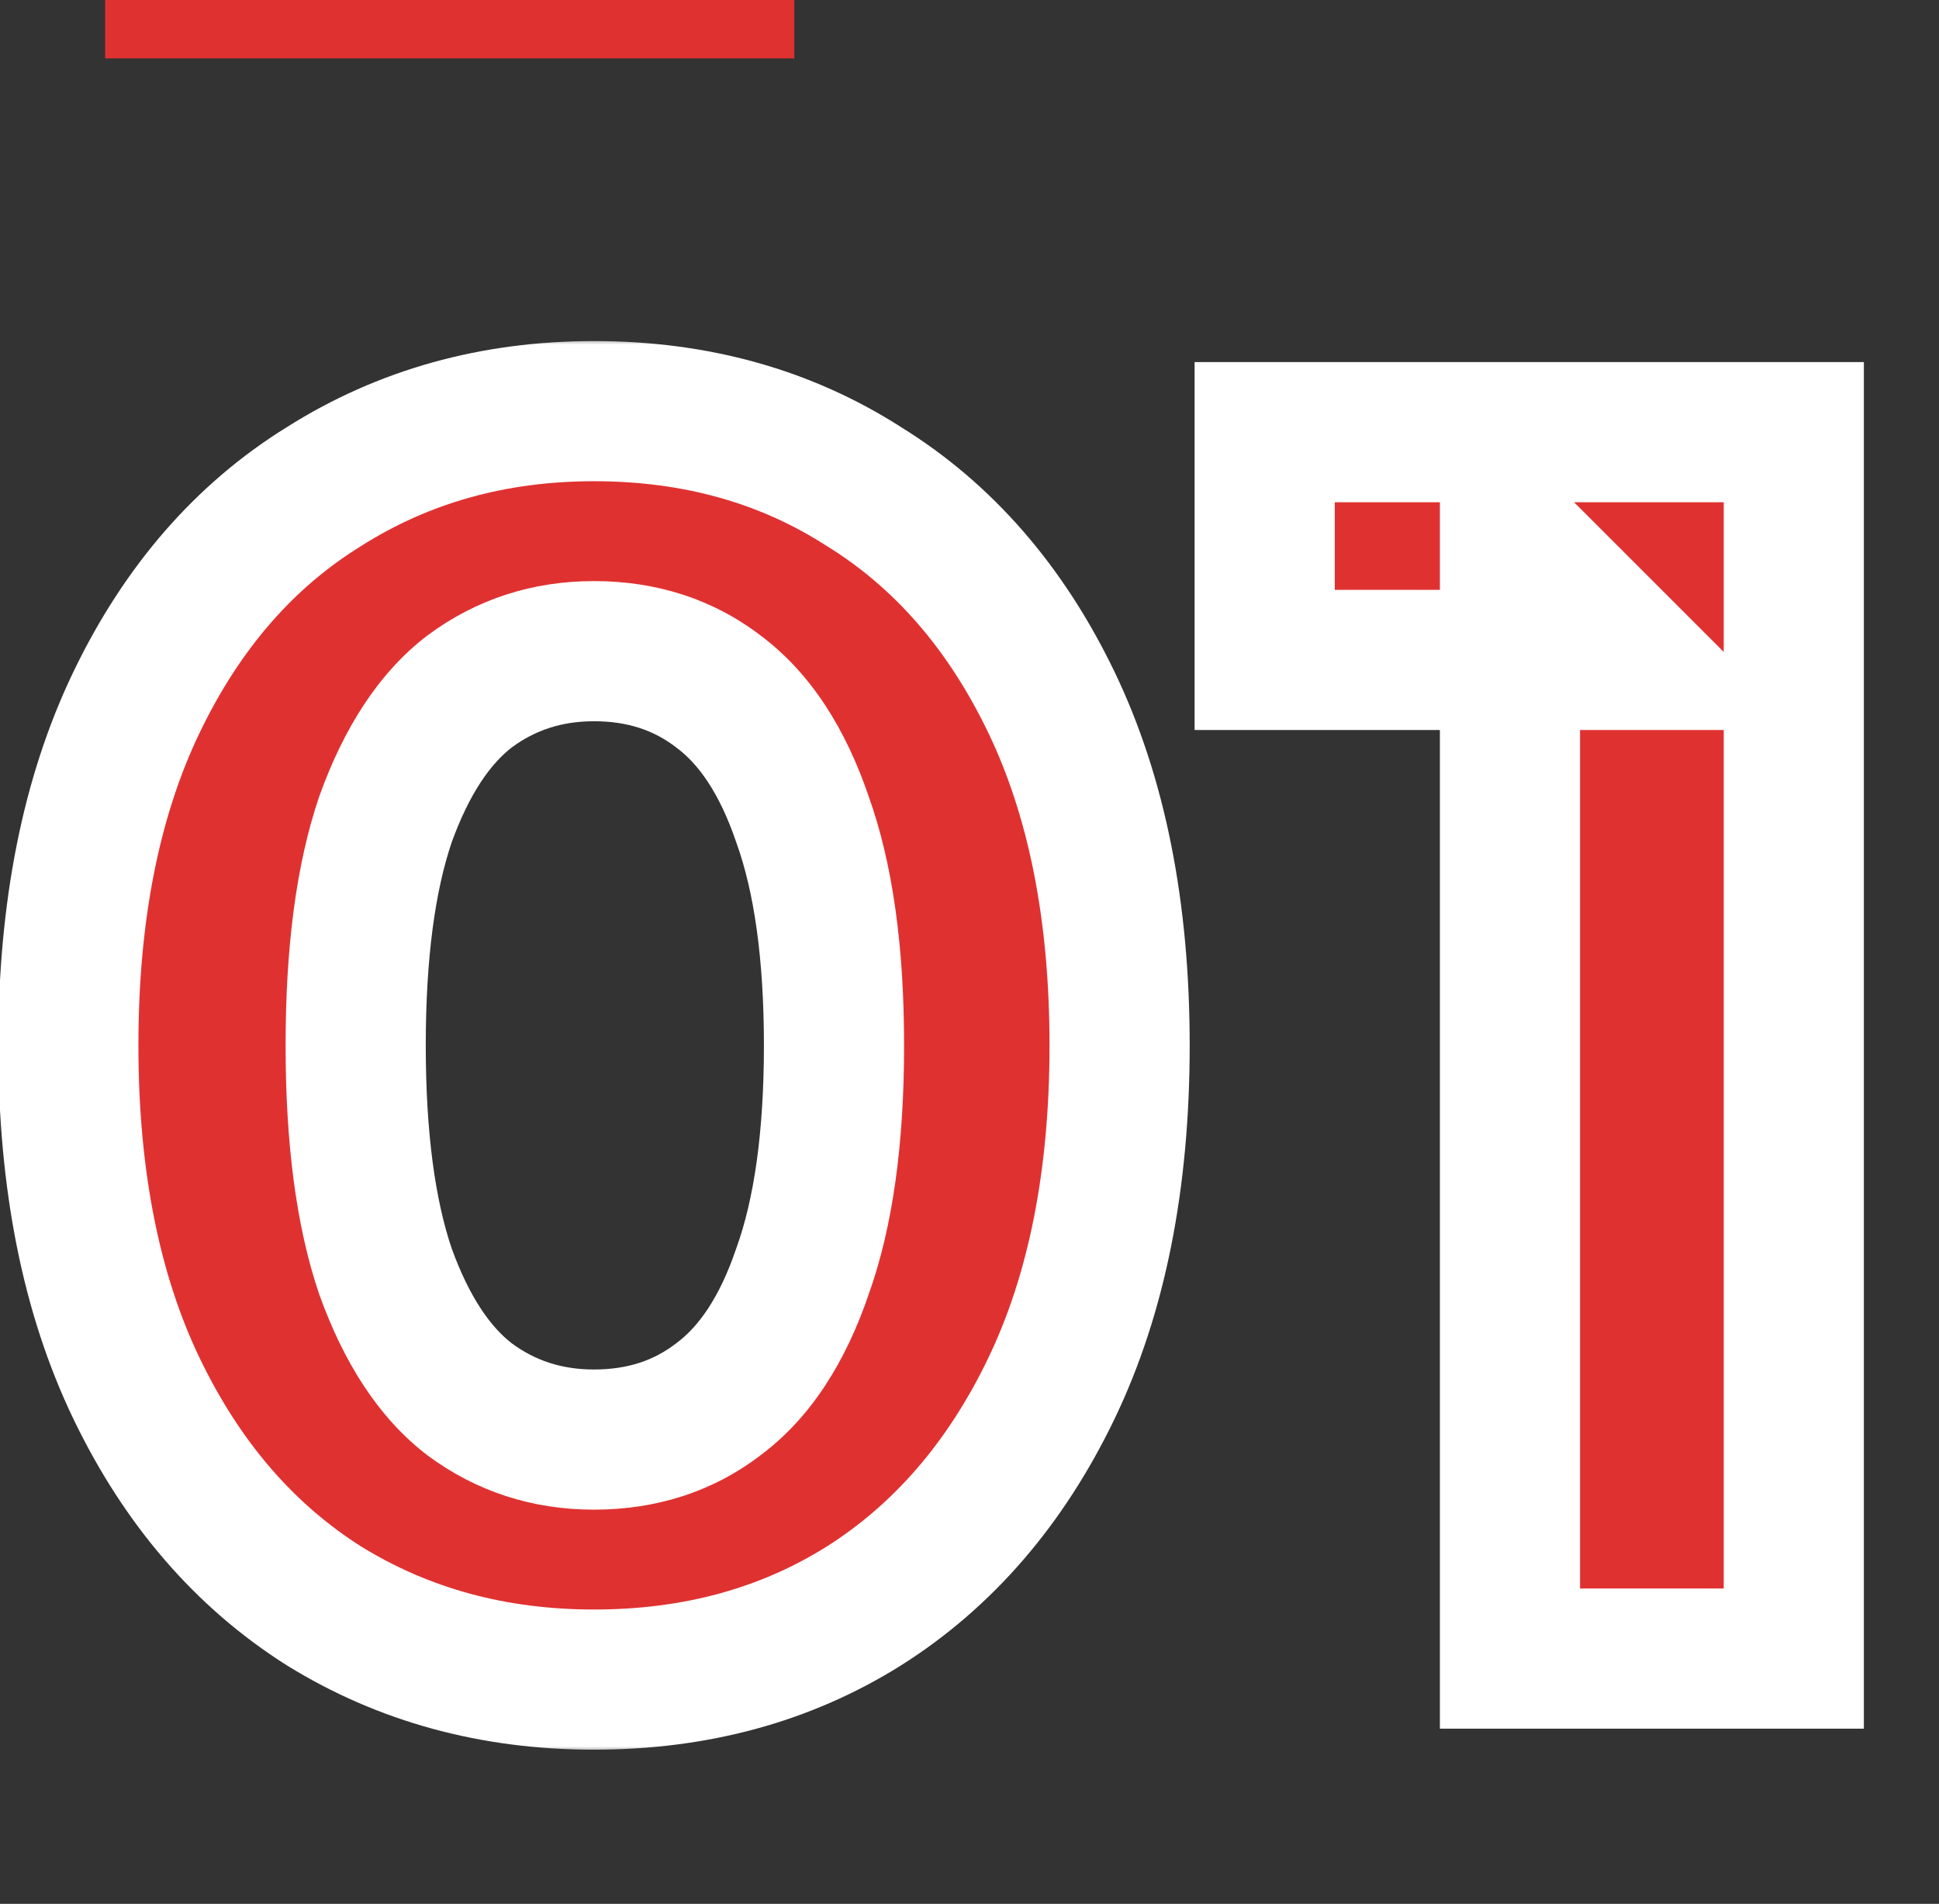
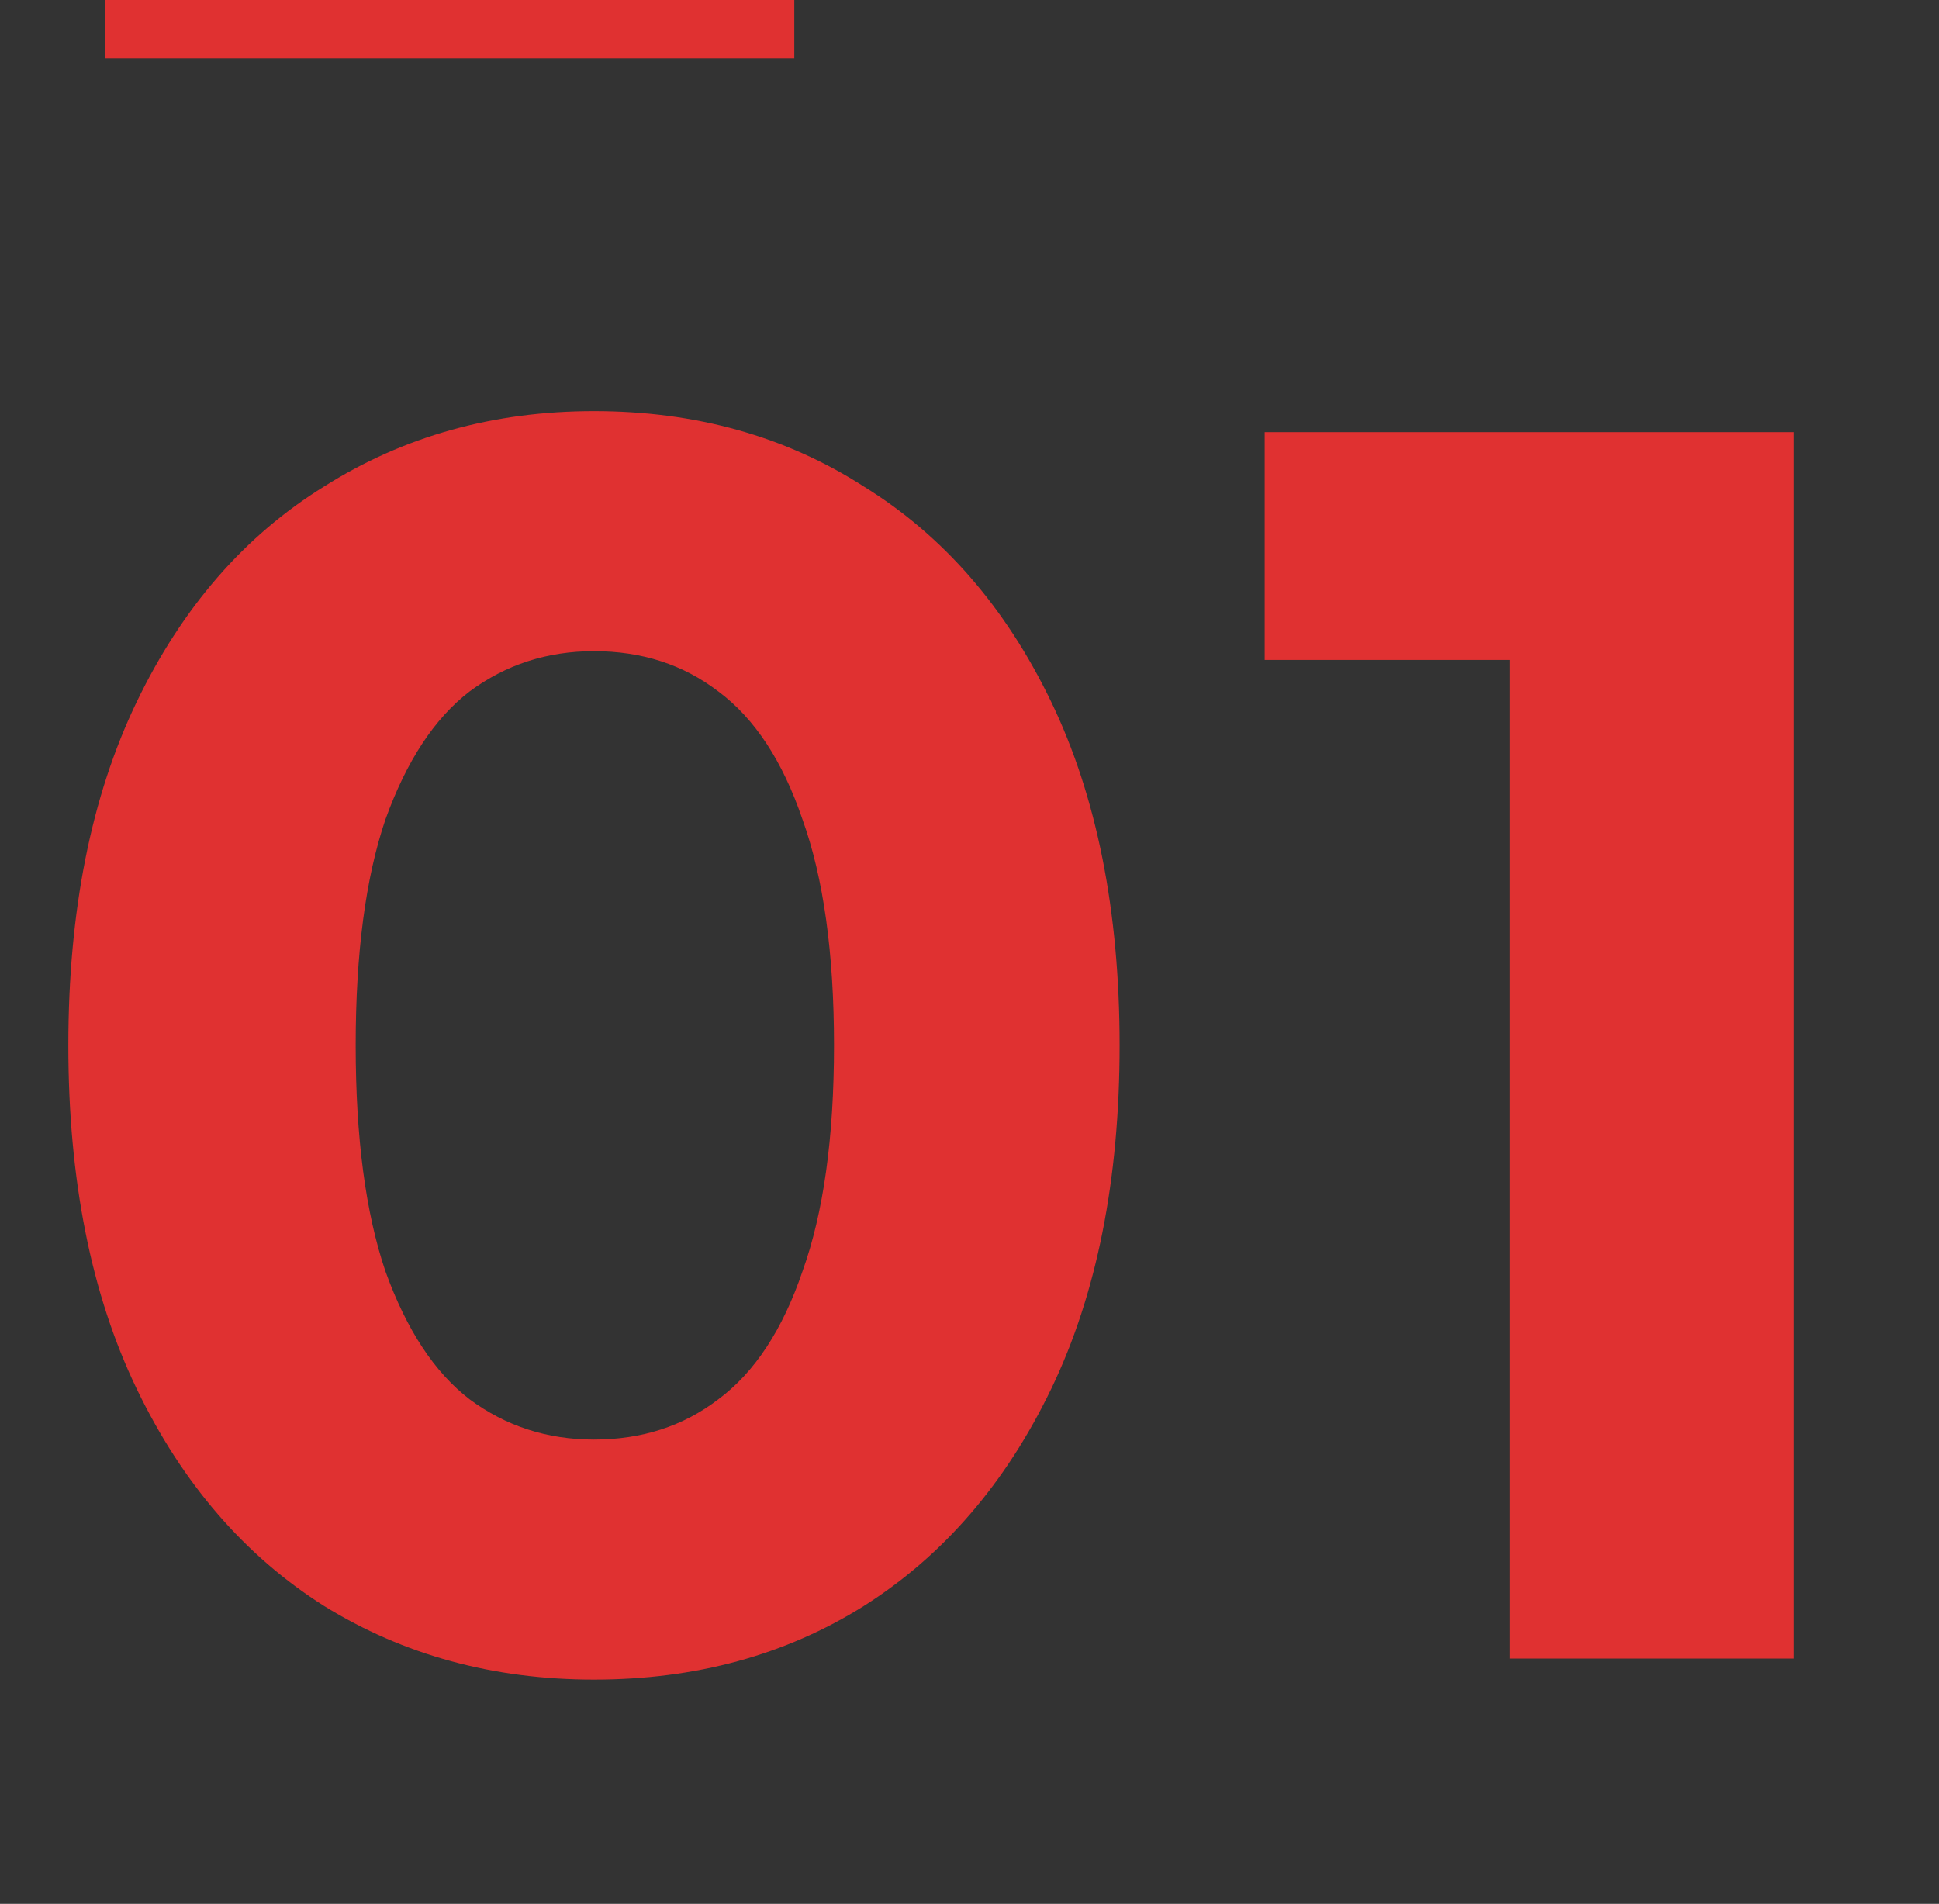
<svg xmlns="http://www.w3.org/2000/svg" width="166" height="163" viewBox="0 0 166 163" fill="none">
  <rect x="0" y="0" width="166" height="163" fill="#333333" stroke="none" />
  <mask id="path-1-outside-1_643_2074" maskUnits="userSpaceOnUse" x="-1" y="29" width="161" height="121" fill="black">
    <rect fill="white" x="-1" y="29" width="161" height="121" />
    <path d="M50.85 143.8C42.25 143.8 34.55 141.7 27.75 137.5C20.95 133.2 15.6 127 11.7 118.9C7.8 110.8 5.85 101 5.85 89.5C5.85 78 7.8 68.2 11.7 60.1C15.6 52 20.95 45.85 27.75 41.65C34.55 37.35 42.25 35.2 50.85 35.2C59.55 35.2 67.25 37.35 73.95 41.65C80.75 45.85 86.1 52 90 60.1C93.9 68.2 95.85 78 95.85 89.5C95.85 101 93.9 110.8 90 118.9C86.1 127 80.75 133.2 73.95 137.5C67.25 141.7 59.55 143.8 50.85 143.8ZM50.85 123.25C54.95 123.25 58.5 122.1 61.5 119.8C64.6 117.5 67 113.85 68.7 108.85C70.5 103.85 71.4 97.4 71.4 89.5C71.4 81.6 70.5 75.15 68.7 70.15C67 65.15 64.6 61.5 61.5 59.2C58.5 56.9 54.95 55.75 50.85 55.75C46.85 55.75 43.3 56.9 40.2 59.2C37.2 61.5 34.8 65.15 33 70.15C31.3 75.15 30.45 81.6 30.45 89.5C30.45 97.4 31.3 103.85 33 108.85C34.8 113.85 37.2 117.5 40.2 119.8C43.3 122.1 46.85 123.25 50.85 123.25ZM129.271 142V46L139.771 56.5H108.271V37H153.571V142H129.271Z" />
  </mask>
  <path d="M50.85 143.8C42.25 143.8 34.55 141.7 27.75 137.5C20.95 133.2 15.6 127 11.7 118.9C7.8 110.8 5.85 101 5.85 89.5C5.85 78 7.8 68.2 11.7 60.1C15.6 52 20.95 45.85 27.75 41.65C34.55 37.35 42.25 35.2 50.85 35.2C59.55 35.2 67.25 37.35 73.95 41.65C80.75 45.85 86.1 52 90 60.1C93.9 68.2 95.85 78 95.85 89.5C95.85 101 93.9 110.8 90 118.9C86.1 127 80.75 133.2 73.95 137.5C67.25 141.7 59.55 143.8 50.85 143.8ZM50.85 123.25C54.95 123.25 58.5 122.1 61.5 119.8C64.6 117.5 67 113.85 68.7 108.85C70.5 103.85 71.4 97.4 71.4 89.5C71.4 81.6 70.5 75.15 68.7 70.15C67 65.15 64.6 61.5 61.5 59.2C58.5 56.9 54.95 55.75 50.85 55.75C46.85 55.75 43.3 56.9 40.2 59.2C37.2 61.5 34.8 65.15 33 70.15C31.3 75.15 30.45 81.6 30.45 89.5C30.45 97.4 31.3 103.85 33 108.85C34.8 113.85 37.2 117.5 40.2 119.8C43.3 122.1 46.85 123.25 50.85 123.25ZM129.271 142V46L139.771 56.5H108.271V37H153.571V142H129.271Z" fill="#E03131" />
-   <path d="M27.75 137.5L24.543 142.571L24.57 142.588L24.597 142.605L27.75 137.5ZM11.7 118.9L6.294 121.503L11.7 118.9ZM11.7 60.1L17.106 62.703L11.7 60.1ZM27.75 41.65L30.903 46.755L30.93 46.738L30.957 46.721L27.75 41.65ZM73.95 41.65L70.709 46.7L70.753 46.727L70.797 46.755L73.95 41.65ZM90 60.1L84.594 62.703V62.703L90 60.1ZM90 118.9L84.594 116.297L90 118.9ZM73.95 137.5L77.137 142.584L77.147 142.577L77.157 142.571L73.95 137.5ZM61.5 119.8L57.925 114.981L57.887 115.01L57.849 115.038L61.5 119.8ZM68.7 108.85L63.055 106.818L63.037 106.868L63.019 106.919L68.7 108.85ZM68.7 70.15L63.019 72.081L63.037 72.132L63.055 72.182L68.7 70.15ZM61.5 59.2L57.849 63.962L57.887 63.99L57.925 64.019L61.5 59.2ZM40.2 59.2L36.625 54.381L36.587 54.41L36.549 54.438L40.2 59.2ZM33 70.15L27.355 68.118L27.337 68.168L27.319 68.219L33 70.15ZM33 108.85L27.319 110.781L27.337 110.832L27.355 110.882L33 108.85ZM40.2 119.8L36.549 124.562L36.587 124.59L36.625 124.619L40.2 119.8ZM50.85 137.8C43.276 137.8 36.683 135.965 30.903 132.395L24.597 142.605C32.417 147.435 41.224 149.8 50.85 149.8V137.8ZM30.957 132.429C25.215 128.798 20.578 123.507 17.106 116.297L6.294 121.503C10.623 130.493 16.685 137.602 24.543 142.571L30.957 132.429ZM17.106 116.297C13.69 109.203 11.85 100.342 11.85 89.5H-0.15C-0.15 101.658 1.91 112.397 6.294 121.503L17.106 116.297ZM11.85 89.5C11.85 78.658 13.69 69.797 17.106 62.703L6.294 57.497C1.91 66.603 -0.15 77.342 -0.15 89.5H11.85ZM17.106 62.703C20.573 55.502 25.195 50.28 30.903 46.755L24.597 36.545C16.704 41.42 10.627 48.498 6.294 57.497L17.106 62.703ZM30.957 46.721C36.73 43.07 43.304 41.2 50.85 41.2V29.2C41.196 29.2 32.37 31.63 24.543 36.579L30.957 46.721ZM50.85 41.2C58.512 41.2 65.066 43.077 70.709 46.7L77.191 36.6C69.435 31.623 60.588 29.2 50.85 29.2V41.2ZM70.797 46.755C76.504 50.28 81.127 55.502 84.594 62.703L95.406 57.497C91.073 48.498 84.996 41.42 77.103 36.545L70.797 46.755ZM84.594 62.703C88.01 69.797 89.85 78.658 89.85 89.5H101.85C101.85 77.342 99.79 66.603 95.406 57.497L84.594 62.703ZM89.85 89.5C89.85 100.342 88.01 109.203 84.594 116.297L95.406 121.503C99.79 112.397 101.85 101.658 101.85 89.5H89.85ZM84.594 116.297C81.123 123.507 76.485 128.798 70.743 132.429L77.157 142.571C85.015 137.602 91.078 130.493 95.406 121.503L84.594 116.297ZM70.763 132.416C65.113 135.958 58.54 137.8 50.85 137.8V149.8C60.56 149.8 69.387 147.442 77.137 142.584L70.763 132.416ZM50.85 129.25C56.151 129.25 61.013 127.734 65.151 124.562L57.849 115.038C55.987 116.466 53.749 117.25 50.85 117.25V129.25ZM65.075 124.619C69.454 121.369 72.429 116.521 74.381 110.781L63.019 106.919C61.571 111.179 59.745 113.631 57.925 114.981L65.075 124.619ZM74.345 110.882C76.465 104.995 77.4 97.788 77.4 89.5H65.4C65.4 97.011 64.535 102.705 63.055 106.818L74.345 110.882ZM77.4 89.5C77.4 81.212 76.465 74.005 74.345 68.118L63.055 72.182C64.535 76.295 65.4 81.989 65.4 89.5H77.4ZM74.381 68.219C72.429 62.479 69.454 57.631 65.075 54.381L57.925 64.019C59.745 65.369 61.571 67.821 63.019 72.081L74.381 68.219ZM65.151 54.438C61.013 51.266 56.151 49.75 50.85 49.75V61.75C53.749 61.75 55.987 62.534 57.849 63.962L65.151 54.438ZM50.85 49.75C45.612 49.75 40.798 51.285 36.625 54.381L43.775 64.019C45.802 62.515 48.088 61.75 50.85 61.75V49.75ZM36.549 54.438C32.337 57.668 29.393 62.456 27.355 68.118L38.645 72.182C40.207 67.844 42.063 65.332 43.851 63.962L36.549 54.438ZM27.319 68.219C25.331 74.068 24.45 81.236 24.45 89.5H36.45C36.45 81.964 37.269 76.232 38.681 72.081L27.319 68.219ZM24.45 89.5C24.45 97.764 25.331 104.932 27.319 110.781L38.681 106.919C37.269 102.768 36.45 97.036 36.45 89.5H24.45ZM27.355 110.882C29.393 116.544 32.337 121.332 36.549 124.562L43.851 115.038C42.063 113.668 40.207 111.156 38.645 106.818L27.355 110.882ZM36.625 124.619C40.798 127.715 45.612 129.25 50.85 129.25V117.25C48.088 117.25 45.802 116.485 43.775 114.981L36.625 124.619ZM129.271 142H123.271V148H129.271V142ZM129.271 46L133.513 41.757L123.271 31.515V46H129.271ZM139.771 56.5V62.5H154.256L144.013 52.257L139.771 56.5ZM108.271 56.5H102.271V62.5H108.271V56.5ZM108.271 37V31H102.271V37H108.271ZM153.571 37H159.571V31H153.571V37ZM153.571 142V148H159.571V142H153.571ZM135.271 142V46H123.271V142H135.271ZM125.028 50.243L135.528 60.743L144.013 52.257L133.513 41.757L125.028 50.243ZM139.771 50.5H108.271V62.5H139.771V50.5ZM114.271 56.5V37H102.271V56.5H114.271ZM108.271 43H153.571V31H108.271V43ZM147.571 37V142H159.571V37H147.571ZM153.571 136H129.271V148H153.571V136Z" fill="white" mask="url(#path-1-outside-1_643_2074)" />
  <line x1="9" y1="2.5" x2="68" y2="2.5" stroke="#E03131" stroke-width="5" />
</svg>